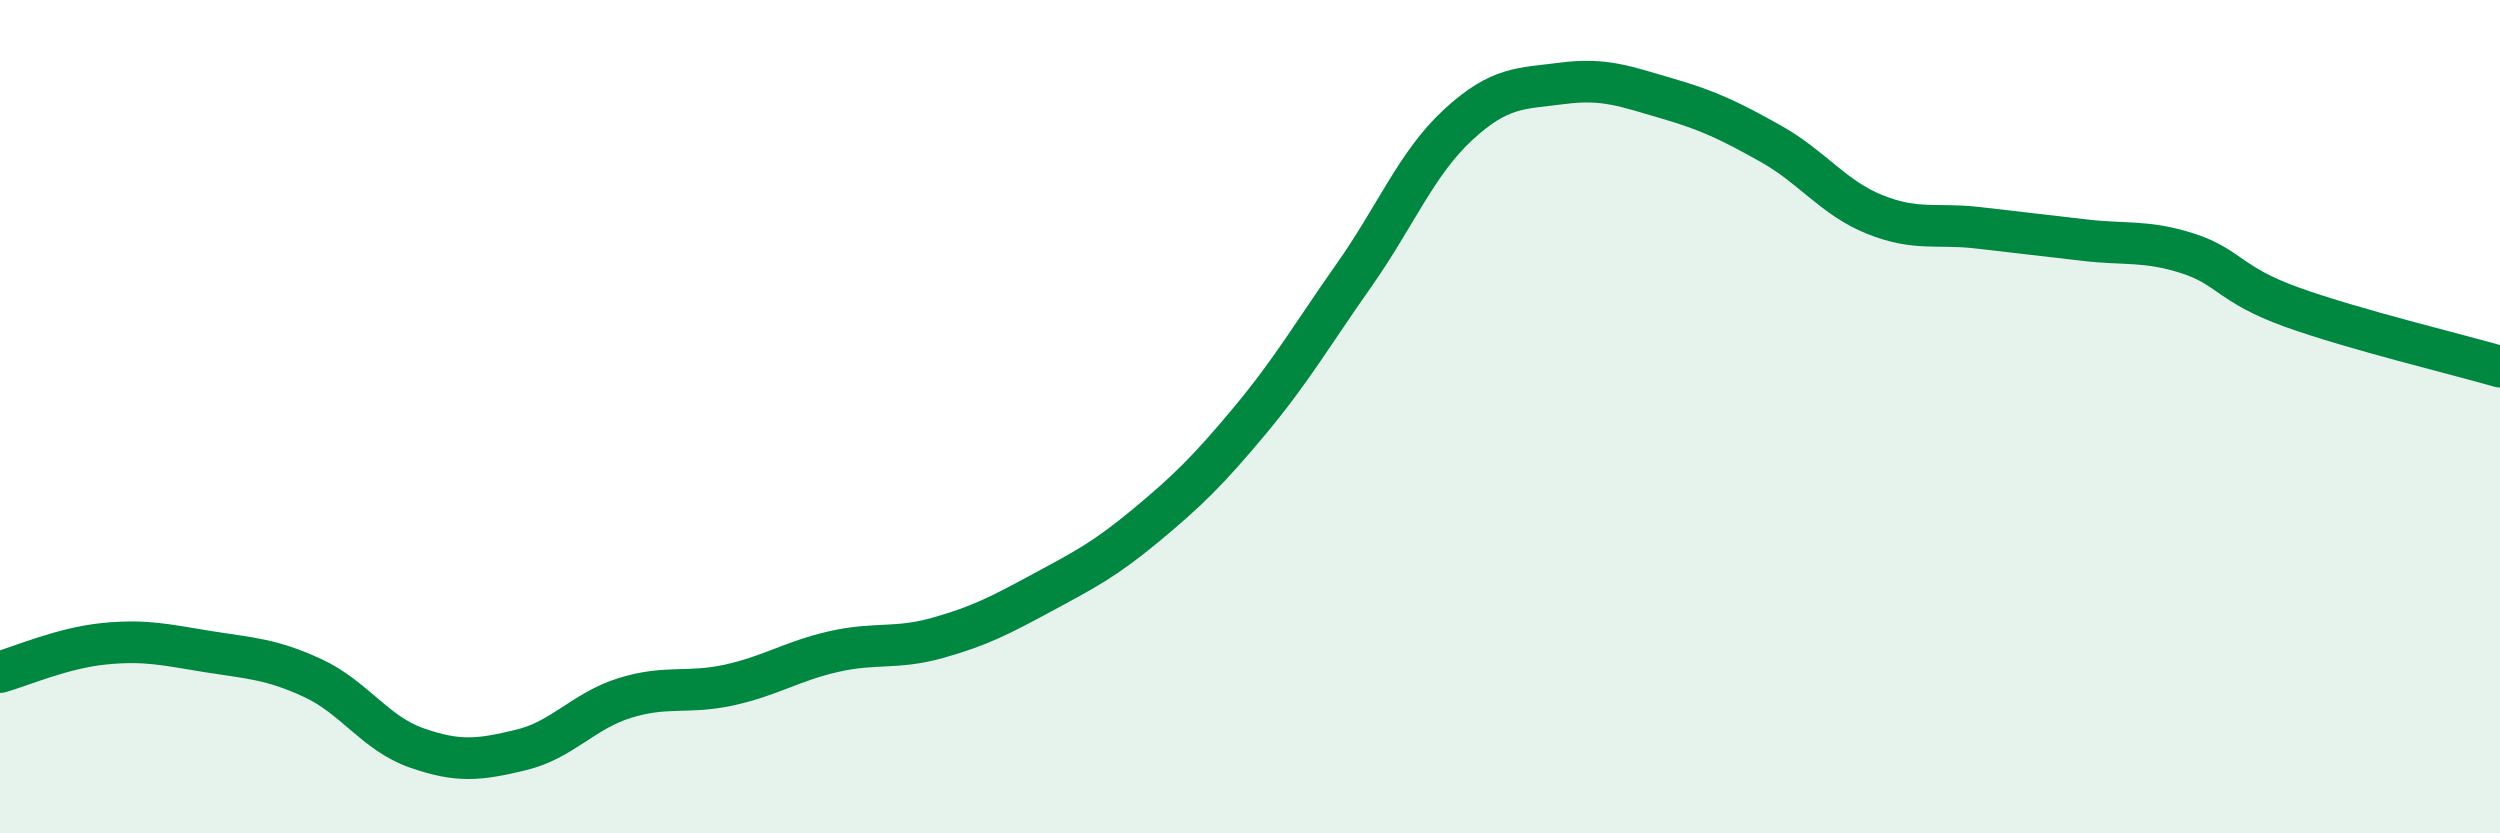
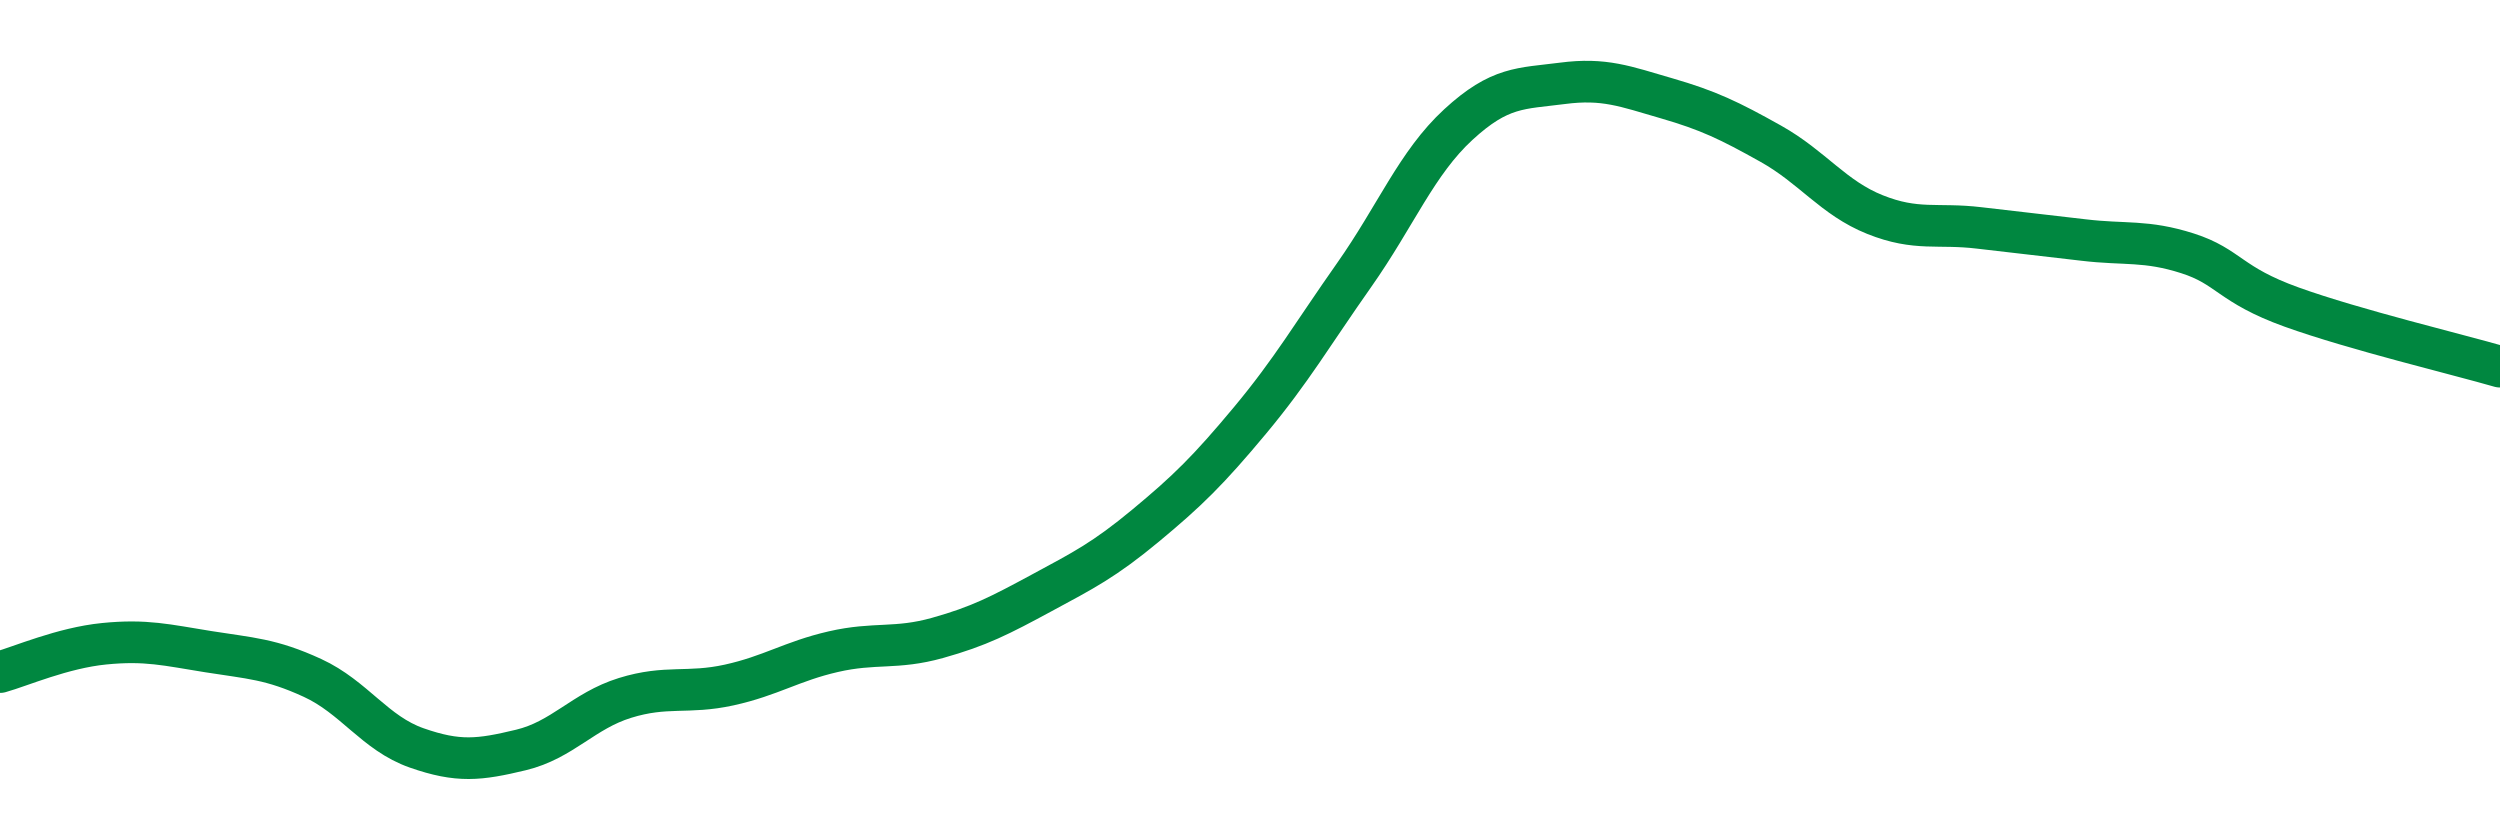
<svg xmlns="http://www.w3.org/2000/svg" width="60" height="20" viewBox="0 0 60 20">
-   <path d="M 0,16.13 C 0.5,15.99 1.5,15.55 2.5,15.45 C 3.5,15.35 4,15.48 5,15.64 C 6,15.8 6.5,15.81 7.5,16.27 C 8.5,16.73 9,17.6 10,17.95 C 11,18.3 11.5,18.24 12.5,18 C 13.5,17.76 14,17.06 15,16.75 C 16,16.44 16.5,16.66 17.5,16.44 C 18.5,16.22 19,15.87 20,15.64 C 21,15.41 21.5,15.59 22.5,15.31 C 23.5,15.03 24,14.77 25,14.23 C 26,13.69 26.5,13.44 27.5,12.61 C 28.5,11.78 29,11.29 30,10.09 C 31,8.89 31.5,8.02 32.5,6.6 C 33.5,5.18 34,3.91 35,2.99 C 36,2.07 36.5,2.13 37.5,2 C 38.5,1.87 39,2.07 40,2.36 C 41,2.65 41.5,2.89 42.5,3.45 C 43.5,4.01 44,4.75 45,5.15 C 46,5.55 46.5,5.35 47.5,5.47 C 48.5,5.59 49,5.64 50,5.76 C 51,5.88 51.5,5.76 52.5,6.08 C 53.5,6.4 53.5,6.83 55,7.37 C 56.5,7.91 59,8.51 60,8.8L60 20L0 20Z" fill="#008740" opacity="0.1" stroke-linecap="round" stroke-linejoin="round" />
  <path d="M 0,16.13 C 0.5,15.99 1.5,15.55 2.5,15.45 C 3.5,15.35 4,15.48 5,15.64 C 6,15.8 6.5,15.81 7.5,16.27 C 8.5,16.73 9,17.6 10,17.95 C 11,18.3 11.5,18.24 12.5,18 C 13.5,17.76 14,17.06 15,16.75 C 16,16.44 16.5,16.66 17.5,16.44 C 18.5,16.22 19,15.87 20,15.64 C 21,15.41 21.5,15.59 22.5,15.31 C 23.5,15.03 24,14.77 25,14.23 C 26,13.69 26.5,13.44 27.5,12.61 C 28.5,11.78 29,11.29 30,10.09 C 31,8.89 31.5,8.02 32.5,6.6 C 33.5,5.18 34,3.91 35,2.99 C 36,2.07 36.5,2.13 37.5,2 C 38.5,1.87 39,2.07 40,2.36 C 41,2.65 41.5,2.89 42.5,3.45 C 43.5,4.01 44,4.75 45,5.15 C 46,5.55 46.5,5.35 47.5,5.47 C 48.5,5.59 49,5.64 50,5.76 C 51,5.88 51.5,5.76 52.5,6.08 C 53.5,6.4 53.5,6.83 55,7.37 C 56.5,7.91 59,8.51 60,8.8" stroke="#008740" stroke-width="1" fill="none" stroke-linecap="round" stroke-linejoin="round" />
</svg>